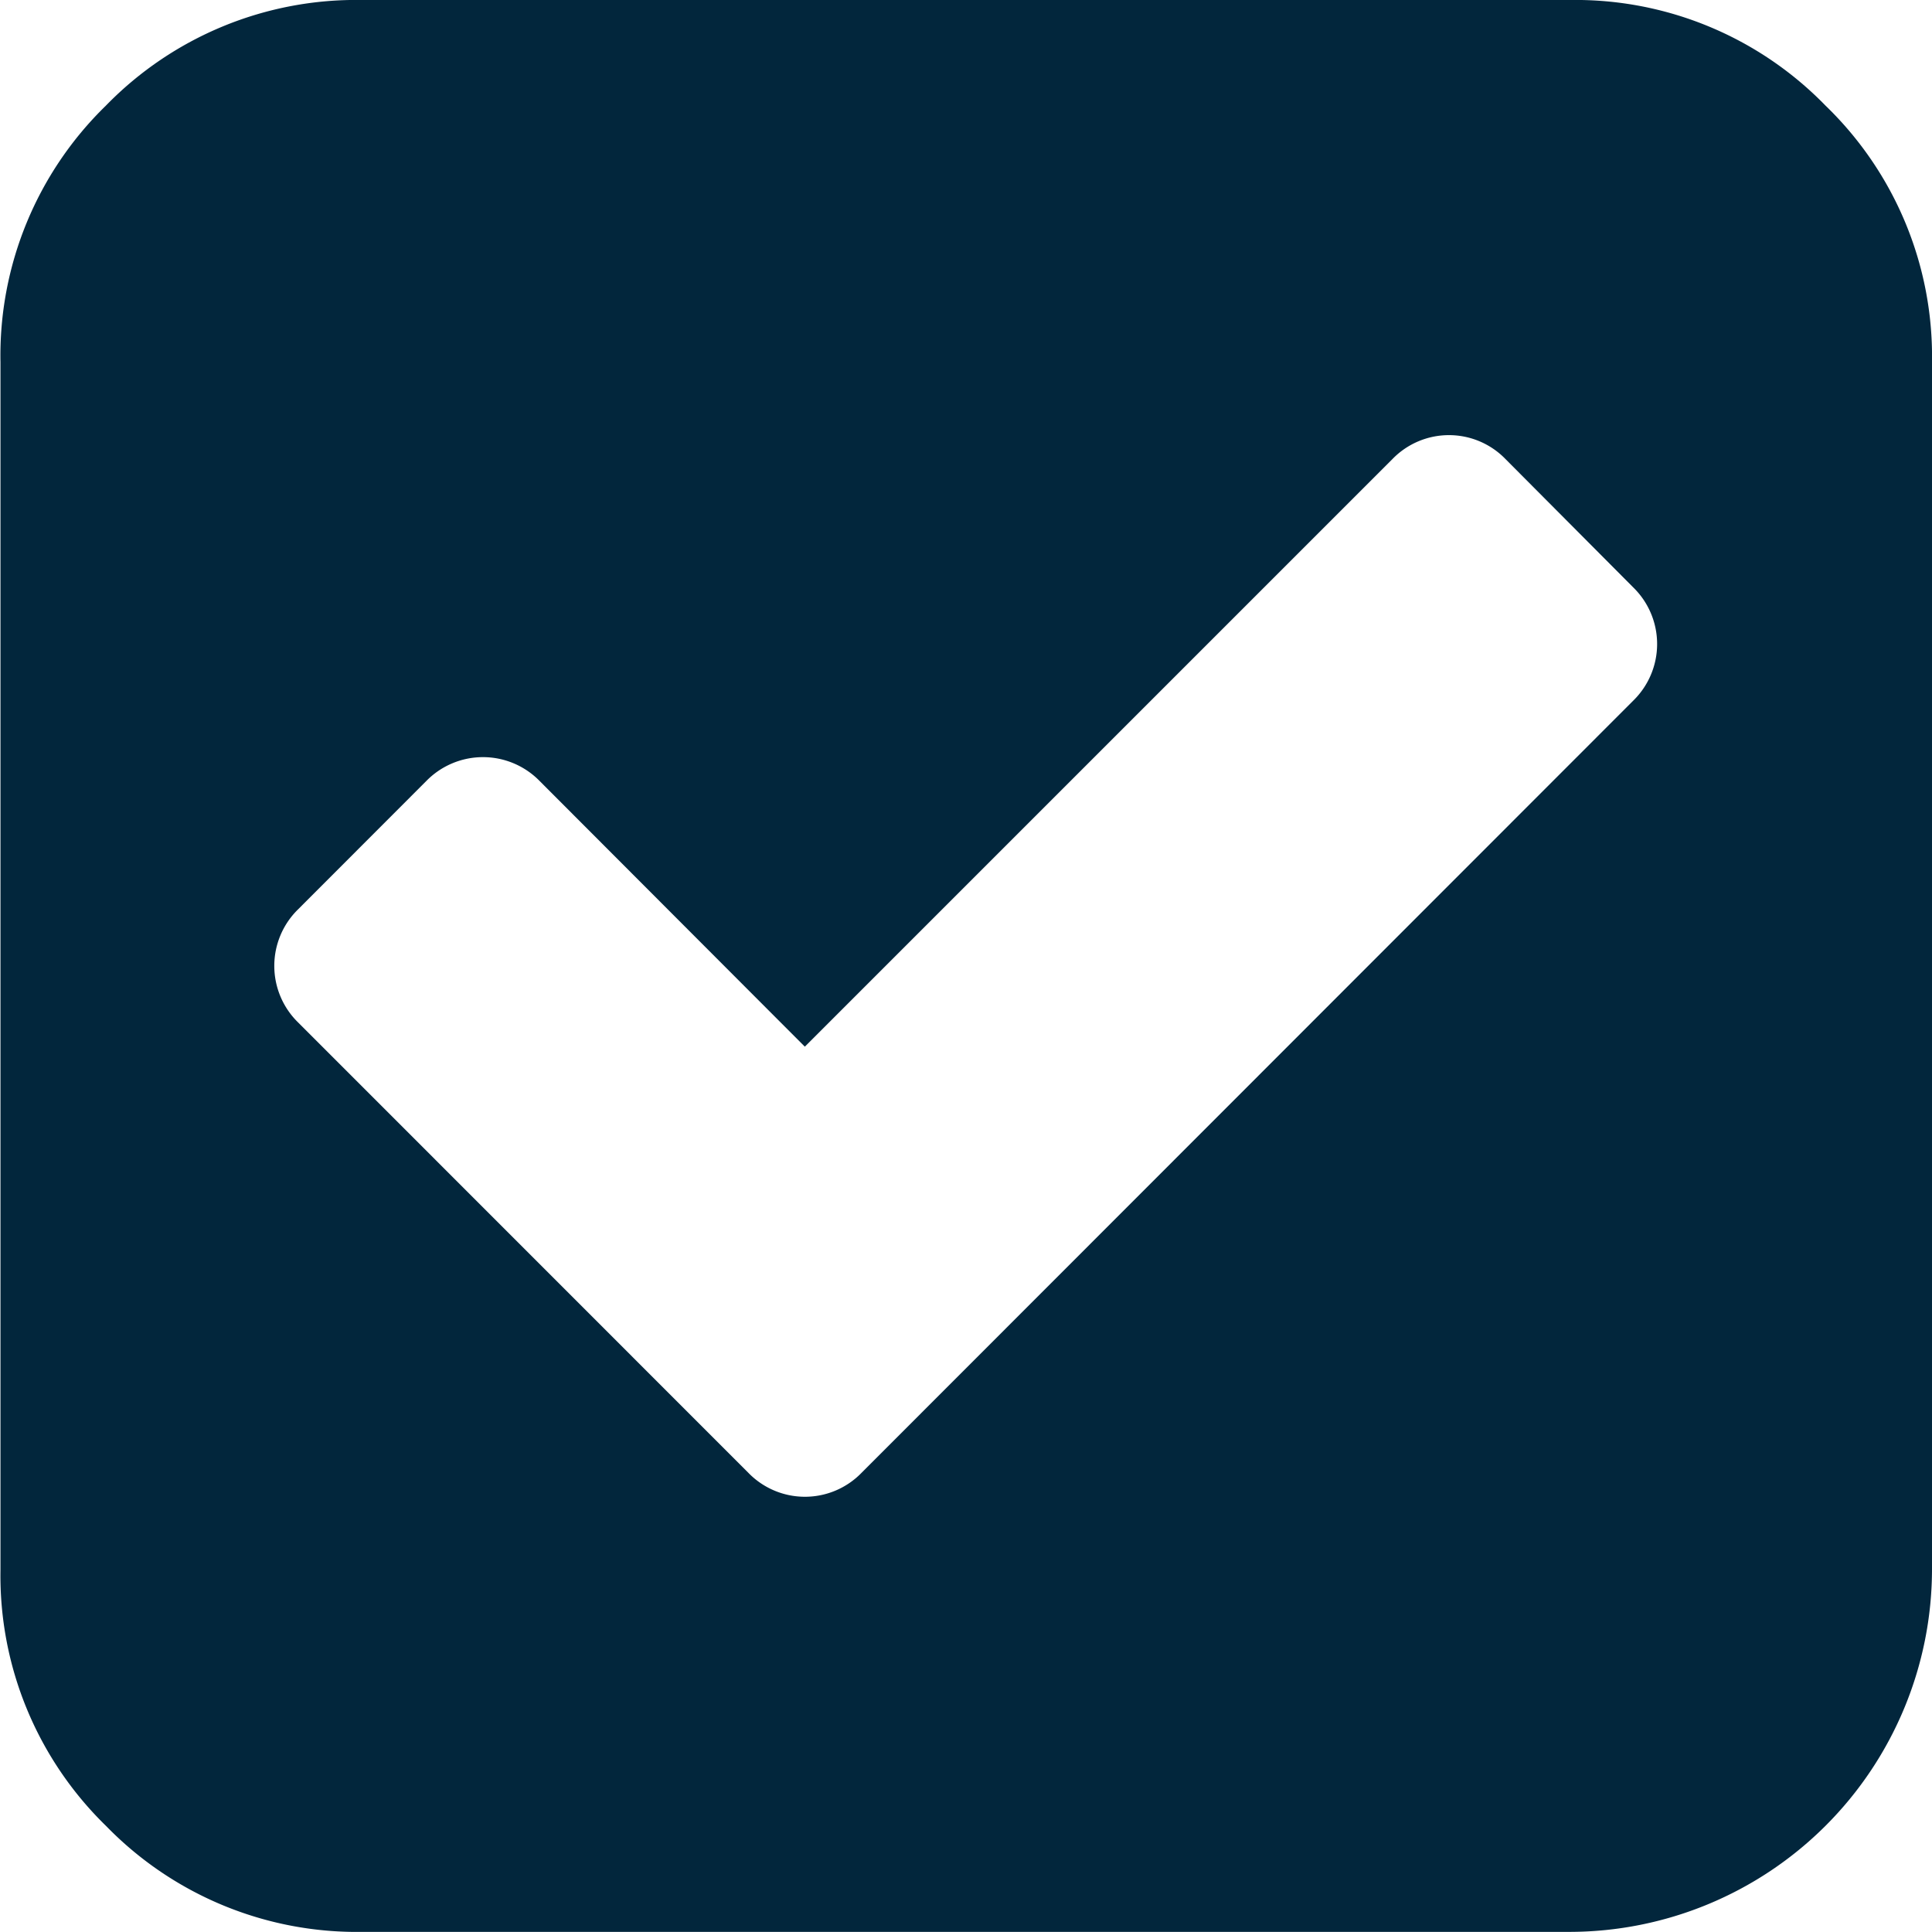
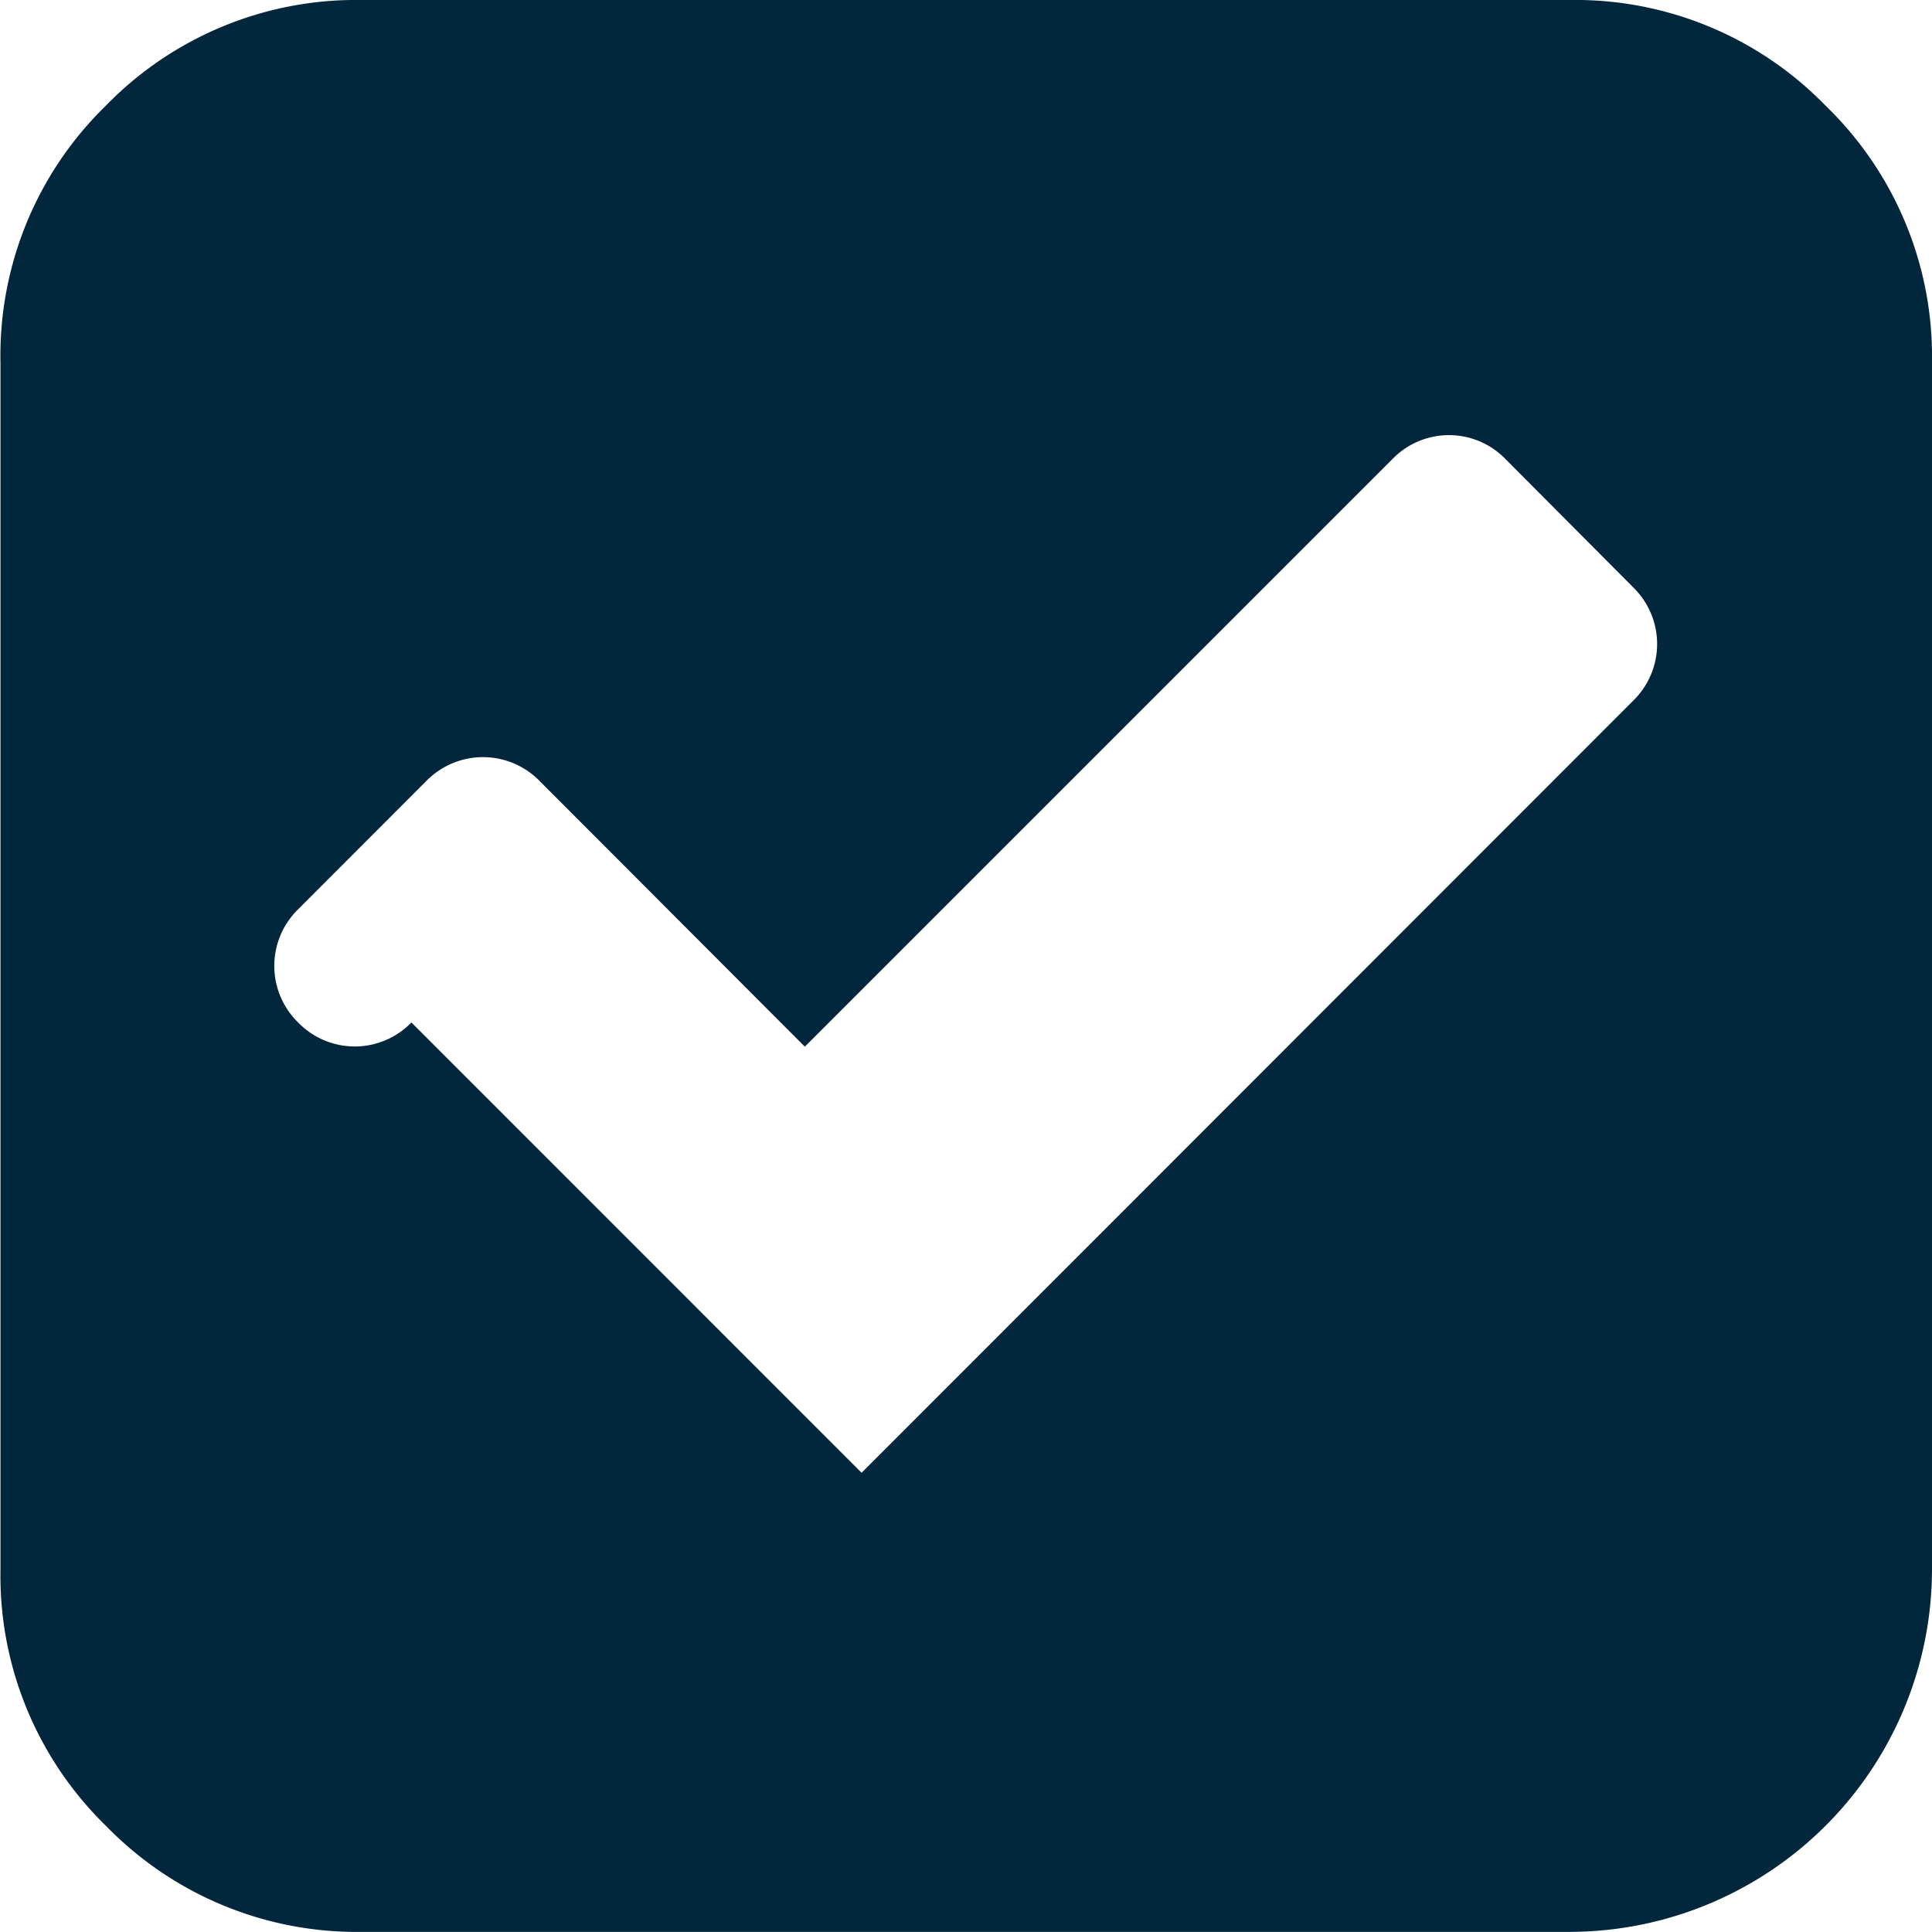
<svg xmlns="http://www.w3.org/2000/svg" viewBox="0 0 164.41 164.4">
  <defs>
    <style>.ethics-course-checkmark-fill-1{fill:#02263c;}</style>
  </defs>
  <title>CEC-Check</title>
-   <path class="ethics-course-checkmark-fill-1" d="M164.41,30.81V133.57a30.88,30.88,0,0,1-30.83,30.83H30.83a29.75,29.75,0,0,1-21.79-9,29.72,29.72,0,0,1-9-21.79V30.81A29.66,29.66,0,0,1,9,9,29.71,29.71,0,0,1,30.83,0H133.58a29.68,29.68,0,0,1,21.78,9A29.67,29.67,0,0,1,164.41,30.81ZM73.32,125.33,139,59.61A6.73,6.73,0,0,0,139,50L128.12,39.07a6.7,6.7,0,0,0-9.63,0l-50,50L45.92,66.46a6.74,6.74,0,0,0-9.64,0L25.37,77.38a6.73,6.73,0,0,0,0,9.63l38.31,38.32a6.71,6.71,0,0,0,9.64,0Z" transform="translate(0 0)" />
+   <path class="ethics-course-checkmark-fill-1" d="M164.41,30.81V133.57a30.88,30.88,0,0,1-30.83,30.83H30.83a29.75,29.75,0,0,1-21.79-9,29.72,29.72,0,0,1-9-21.79V30.81A29.66,29.66,0,0,1,9,9,29.71,29.71,0,0,1,30.83,0H133.58a29.68,29.68,0,0,1,21.78,9A29.67,29.67,0,0,1,164.41,30.81ZM73.32,125.33,139,59.61A6.73,6.73,0,0,0,139,50L128.12,39.07a6.7,6.7,0,0,0-9.63,0l-50,50L45.92,66.46a6.74,6.74,0,0,0-9.64,0L25.37,77.38a6.73,6.73,0,0,0,0,9.63a6.71,6.71,0,0,0,9.64,0Z" transform="translate(0 0)" />
</svg>